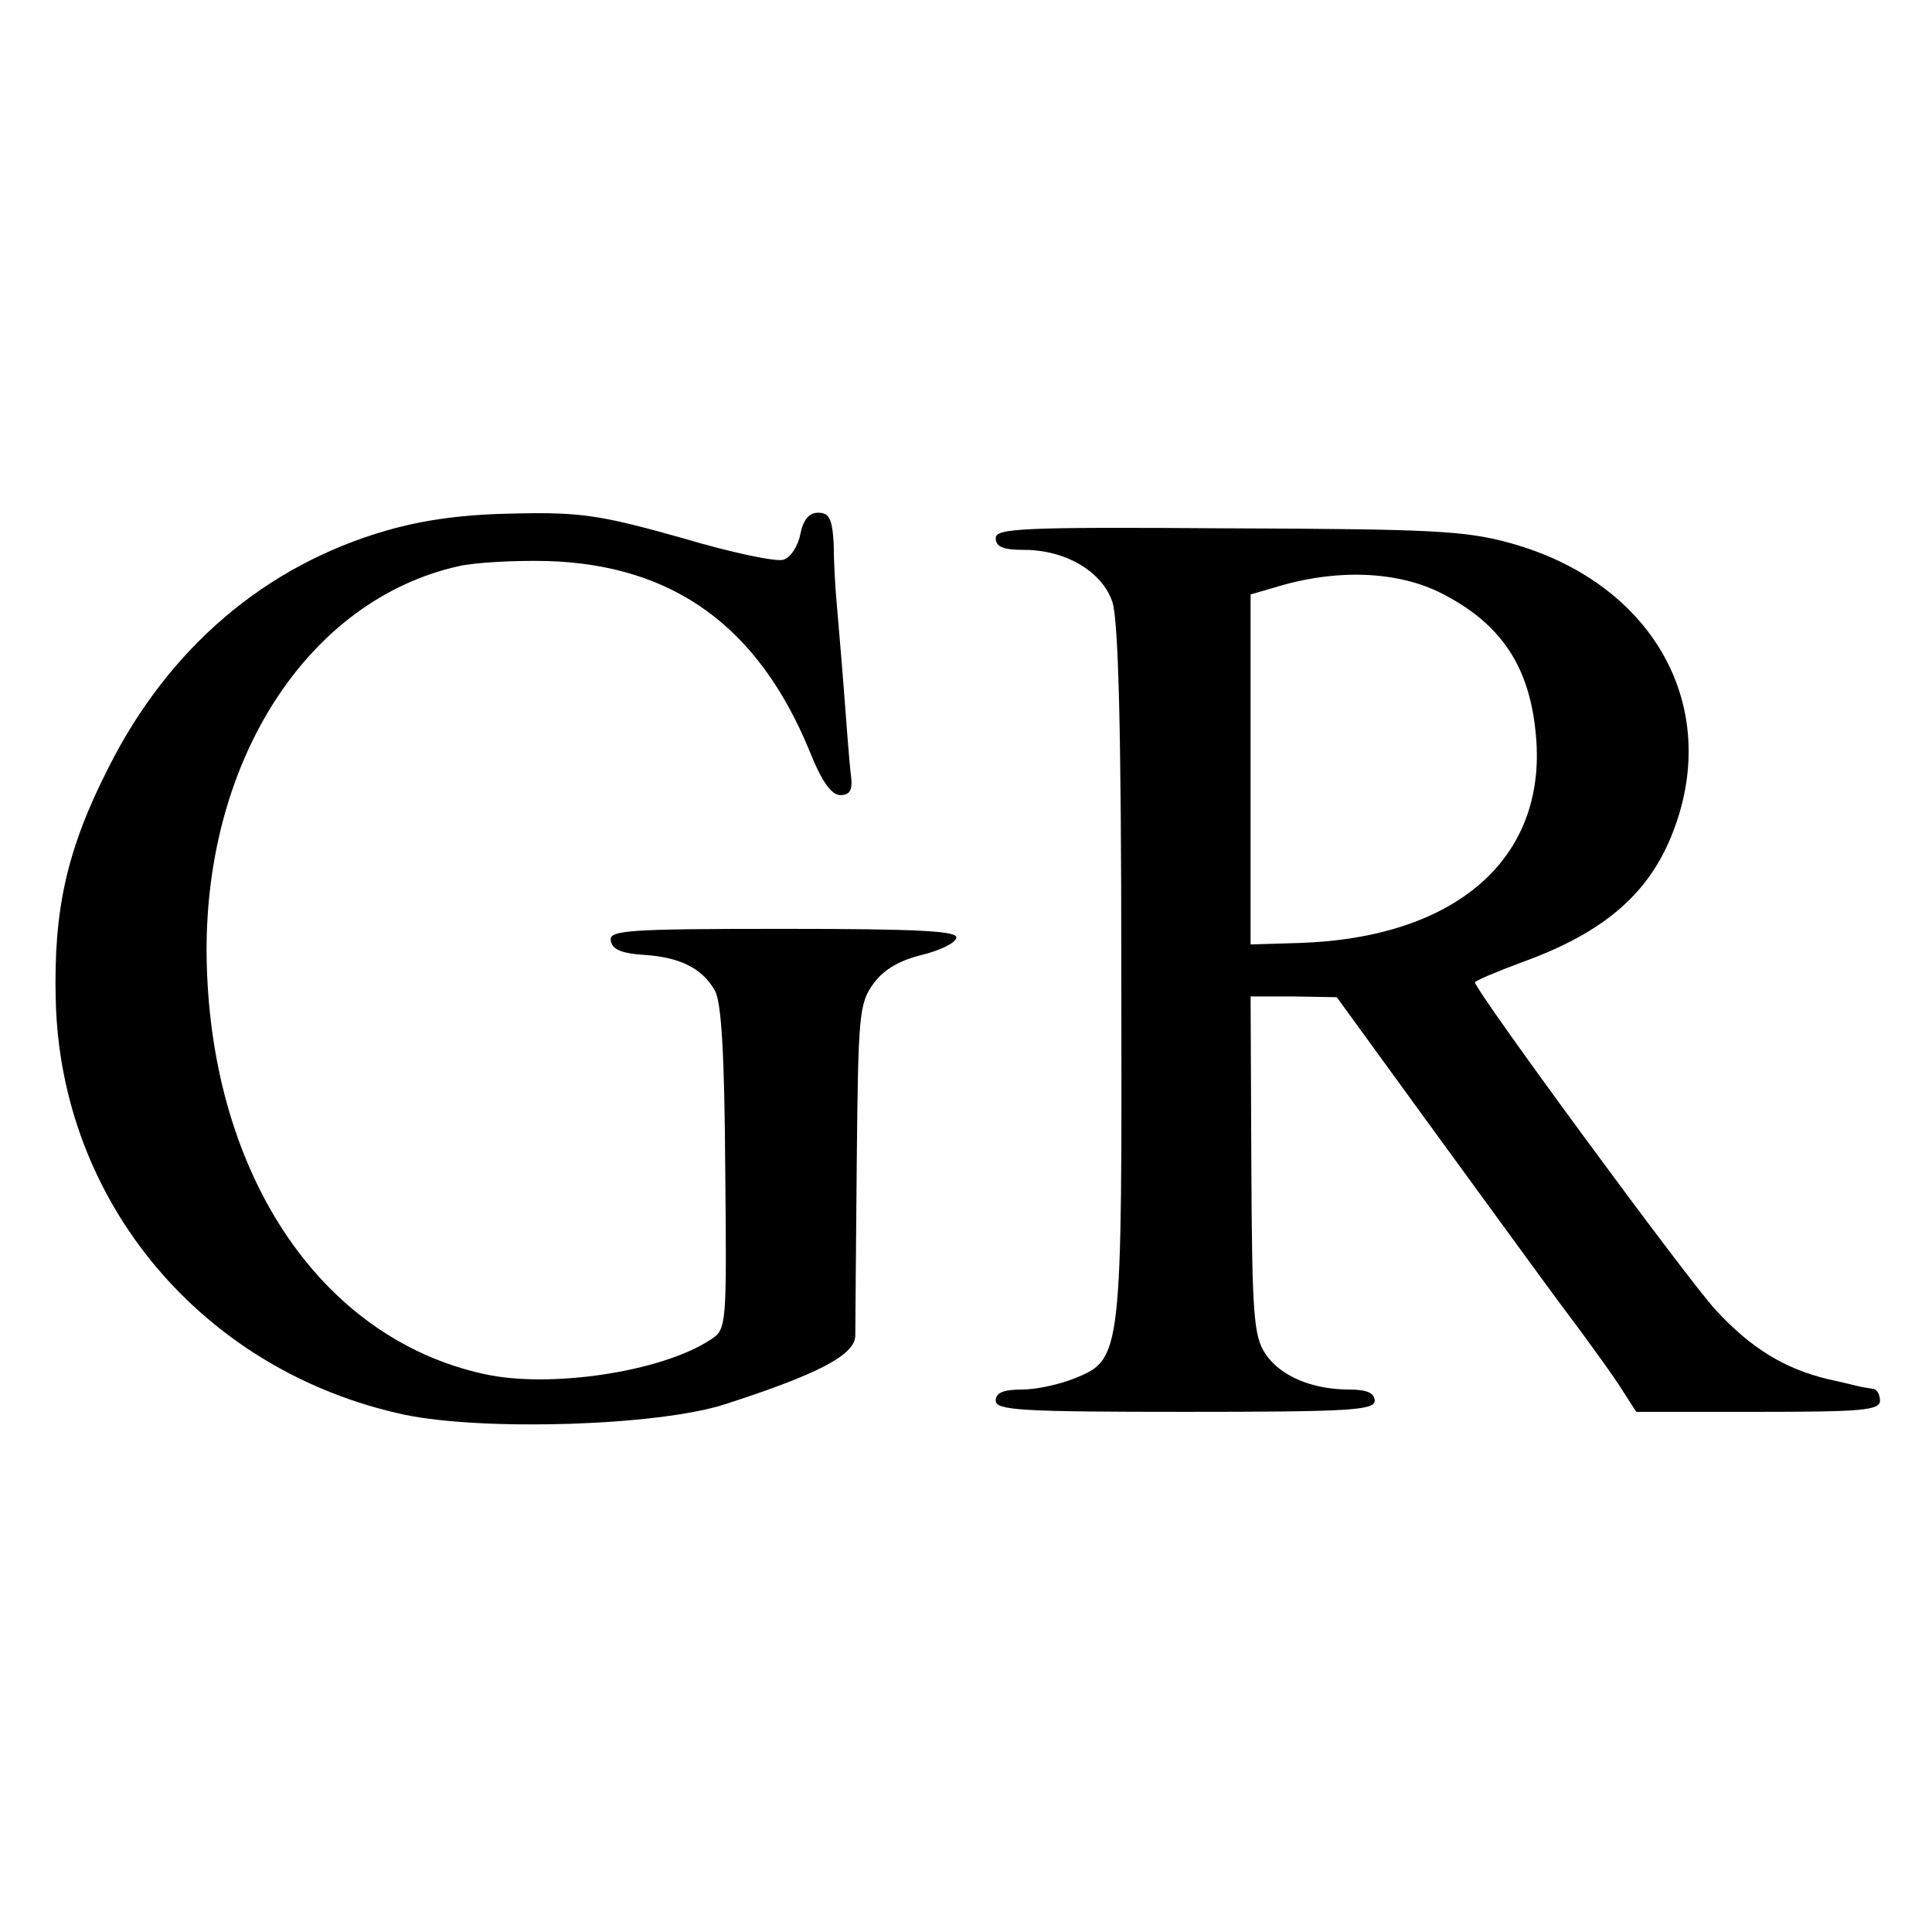
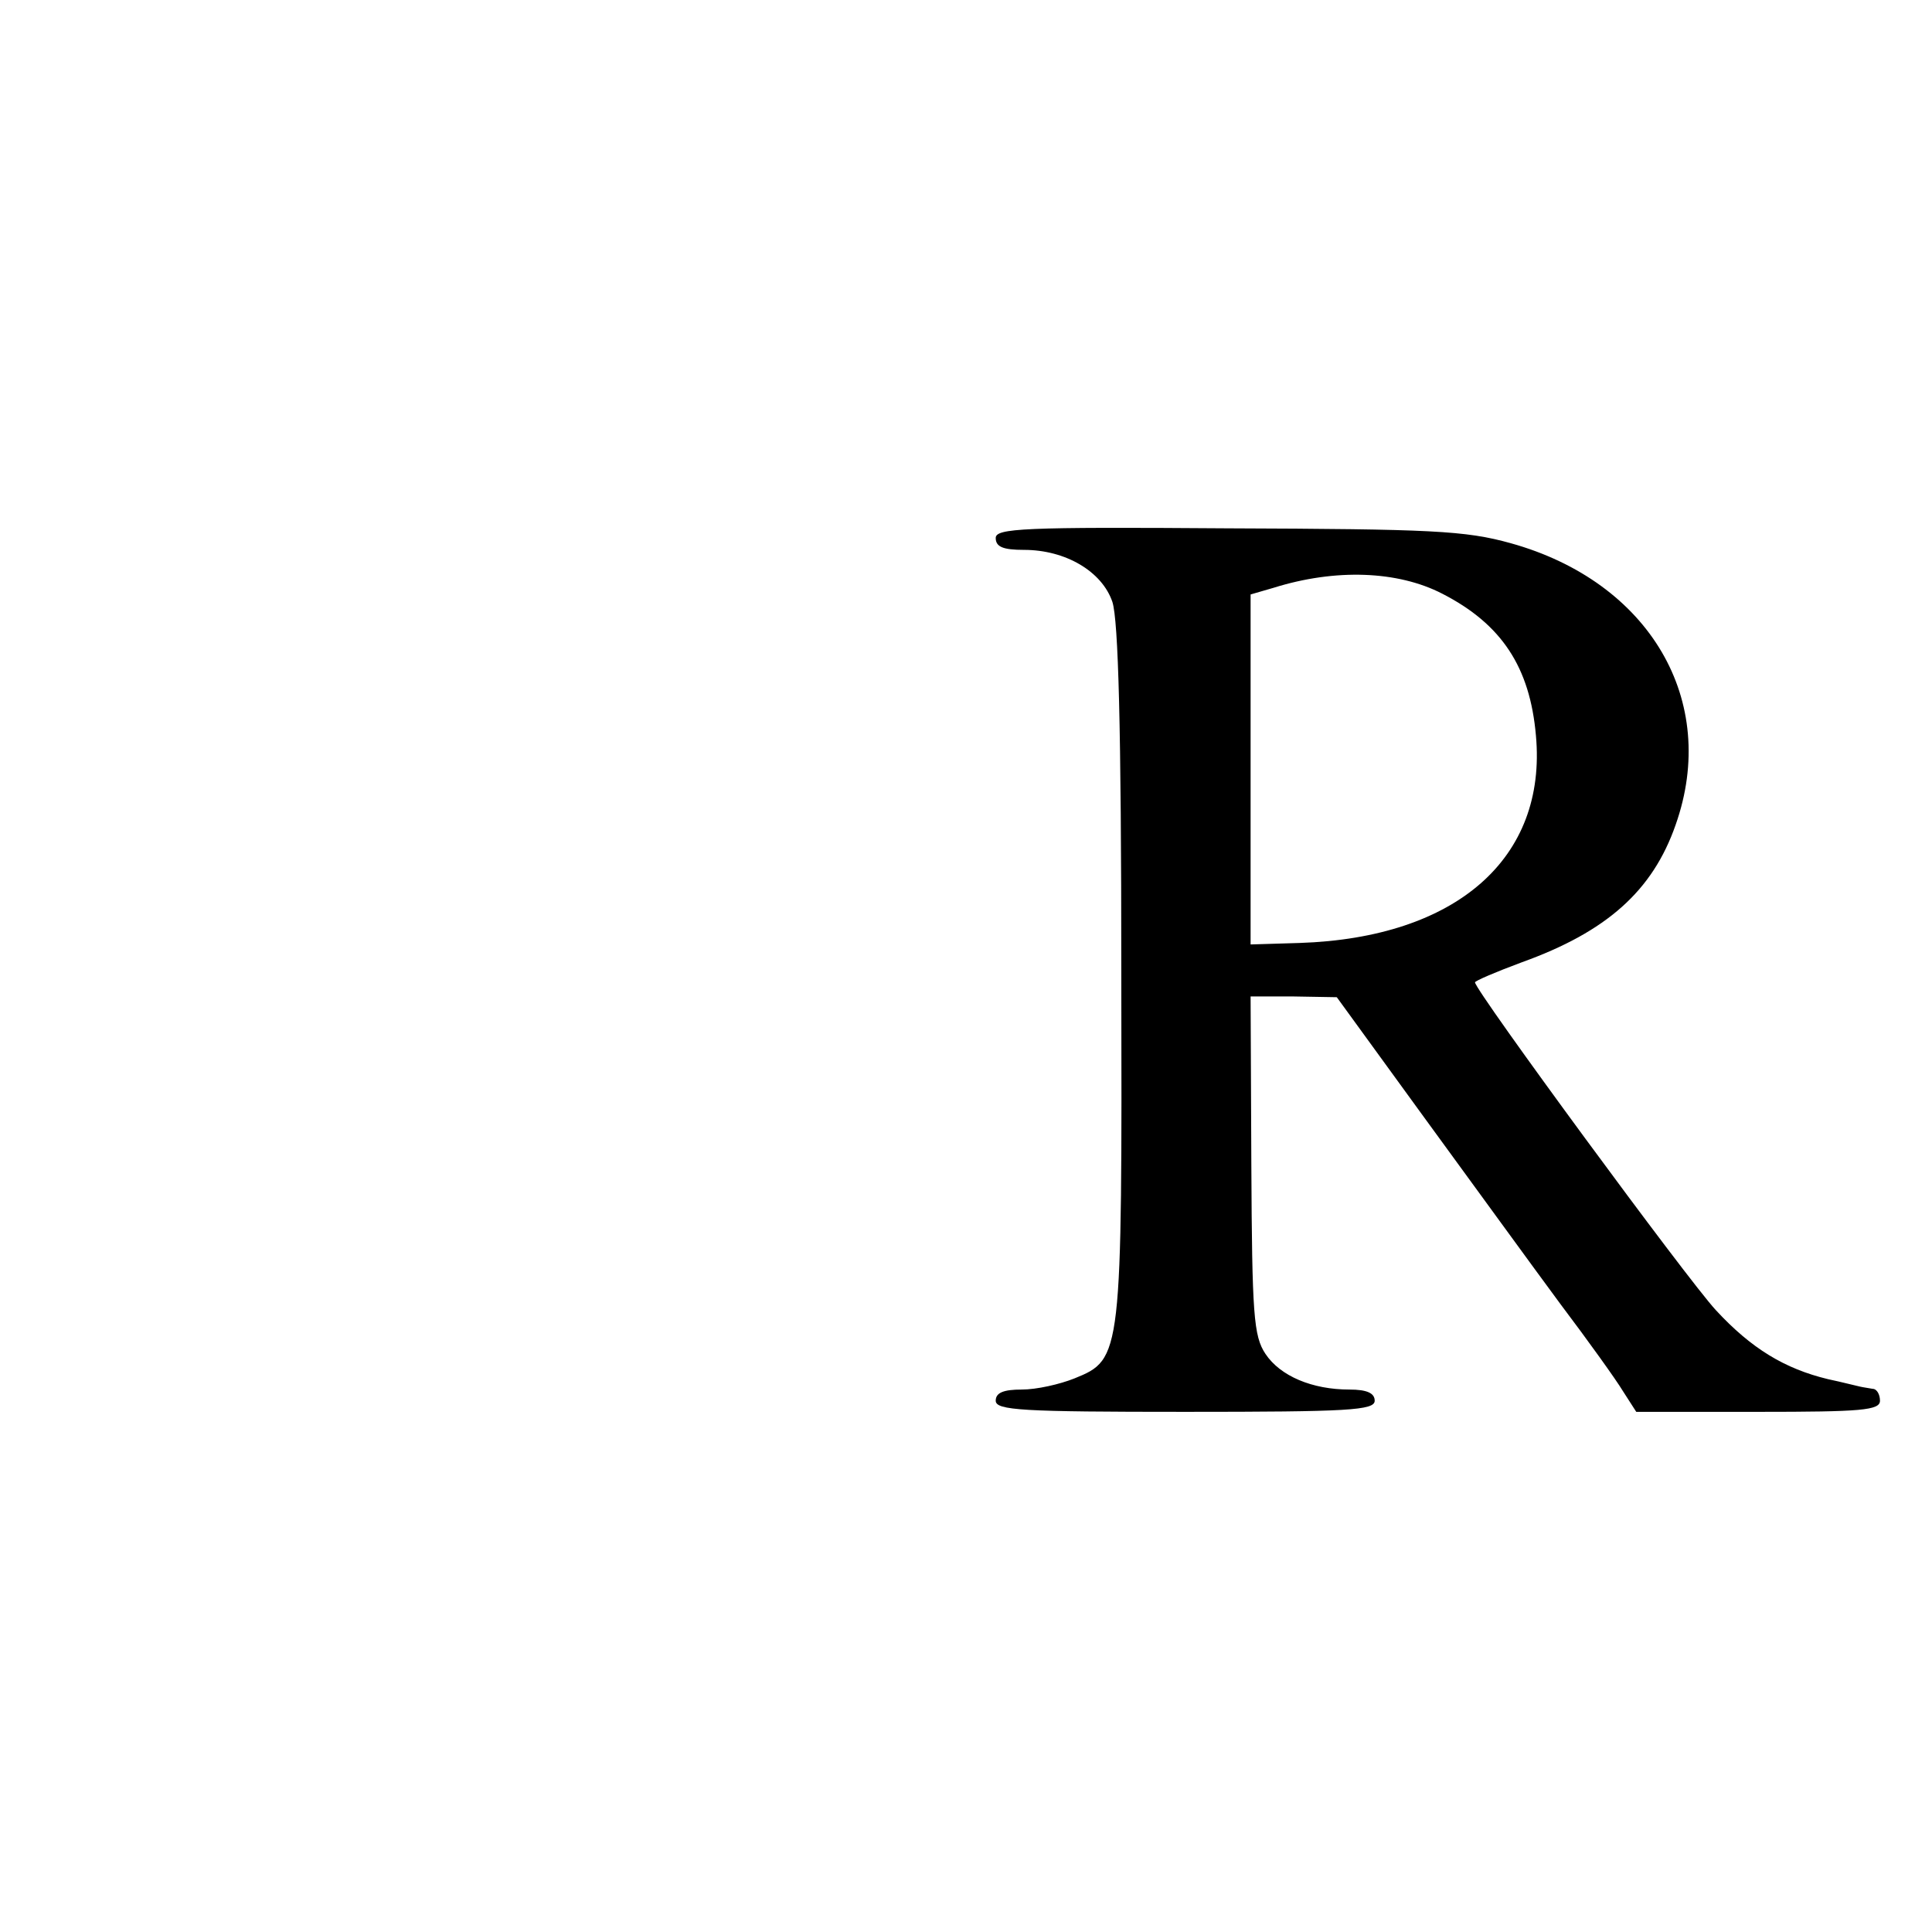
<svg xmlns="http://www.w3.org/2000/svg" version="1.0" width="260pt" height="260pt" viewBox="0 0 260 260" preserveAspectRatio="xMidYMid meet">
  <g transform="translate(0,260) scale(0.1,-0.1)" fill="#000000" stroke="none">
-     <path d="M520 1886 c-163 -47 -293 -158 -374 -319 -56 -110 -74 -191 -71 -312 6 -273 198 -501 470 -559 107 -22 339 -15 430 14 124 40 175 66 176 92 0 13 1 118 2 235 2 198 3 213 23 240 14 19 36 31 65 38 24 6 45 16 46 23 2 9 -49 12 -233 12 -212 0 -235 -2 -232 -16 2 -12 15 -17 44 -19 49 -3 79 -18 96 -48 9 -15 13 -88 14 -239 2 -214 2 -217 -20 -231 -65 -43 -216 -66 -305 -46 -223 49 -371 275 -373 568 -1 261 138 474 339 519 21 5 75 8 119 7 170 -5 285 -88 354 -257 16 -40 29 -58 41 -58 13 0 17 7 14 28 -2 15 -6 70 -10 122 -4 52 -9 106 -10 120 -1 14 -3 44 -3 68 -2 34 -6 42 -21 42 -12 0 -20 -9 -24 -29 -3 -16 -13 -31 -22 -34 -8 -4 -70 9 -137 29 -107 30 -135 35 -223 33 -69 -1 -123 -8 -175 -23z" />
    <path d="M1340 1876 c0 -12 10 -16 38 -16 56 0 105 -29 119 -70 8 -25 12 -167 12 -498 1 -518 1 -521 -63 -547 -20 -8 -51 -15 -71 -15 -24 0 -35 -4 -35 -15 0 -13 35 -15 255 -15 220 0 255 2 255 15 0 10 -10 15 -34 15 -50 0 -93 18 -113 48 -16 24 -18 53 -19 254 l-1 227 58 0 58 -1 117 -161 c65 -89 147 -202 184 -252 37 -49 75 -102 84 -117 l18 -28 164 0 c139 0 164 2 164 15 0 8 -4 16 -10 16 -5 1 -13 2 -17 3 -5 1 -24 6 -43 10 -58 14 -103 41 -151 93 -38 41 -324 430 -324 441 0 2 28 14 63 27 114 41 176 96 207 185 59 167 -35 327 -222 379 -61 17 -107 19 -381 20 -276 2 -312 0 -312 -13z m601 -75 c80 -41 118 -99 126 -191 15 -165 -107 -272 -318 -279 l-66 -2 0 235 0 236 31 9 c83 26 167 23 227 -8z" />
  </g>
</svg>